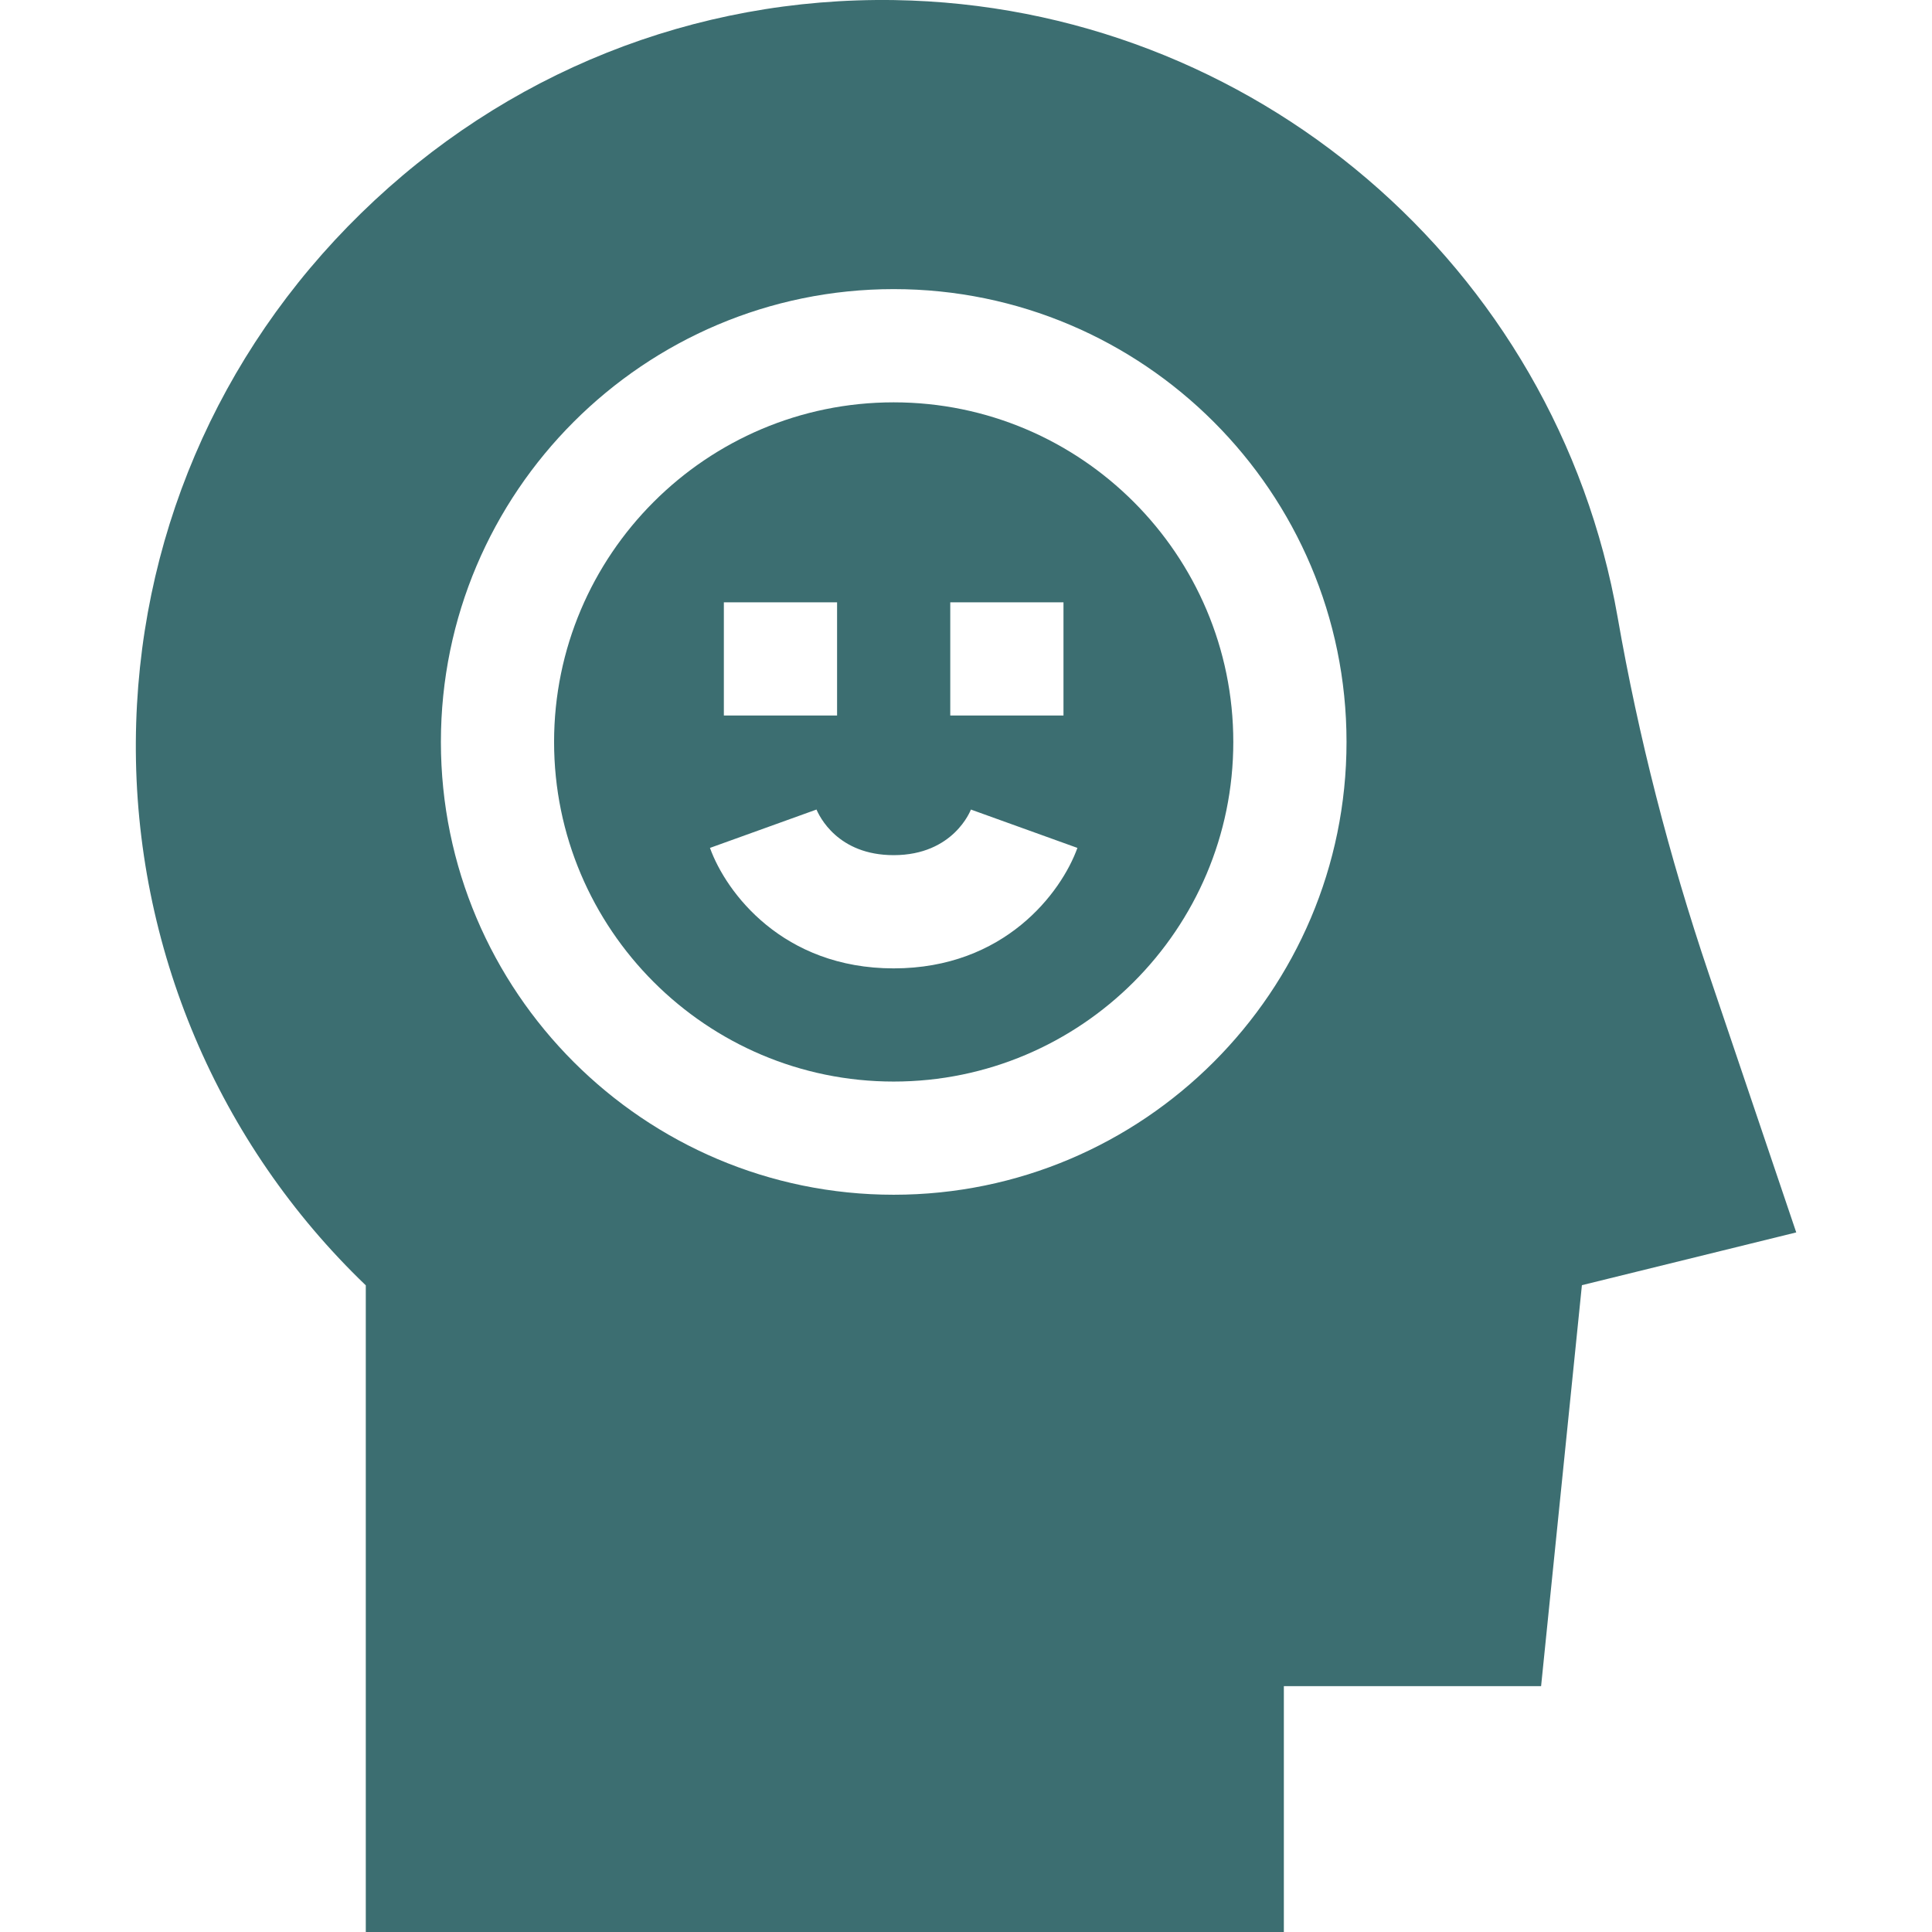
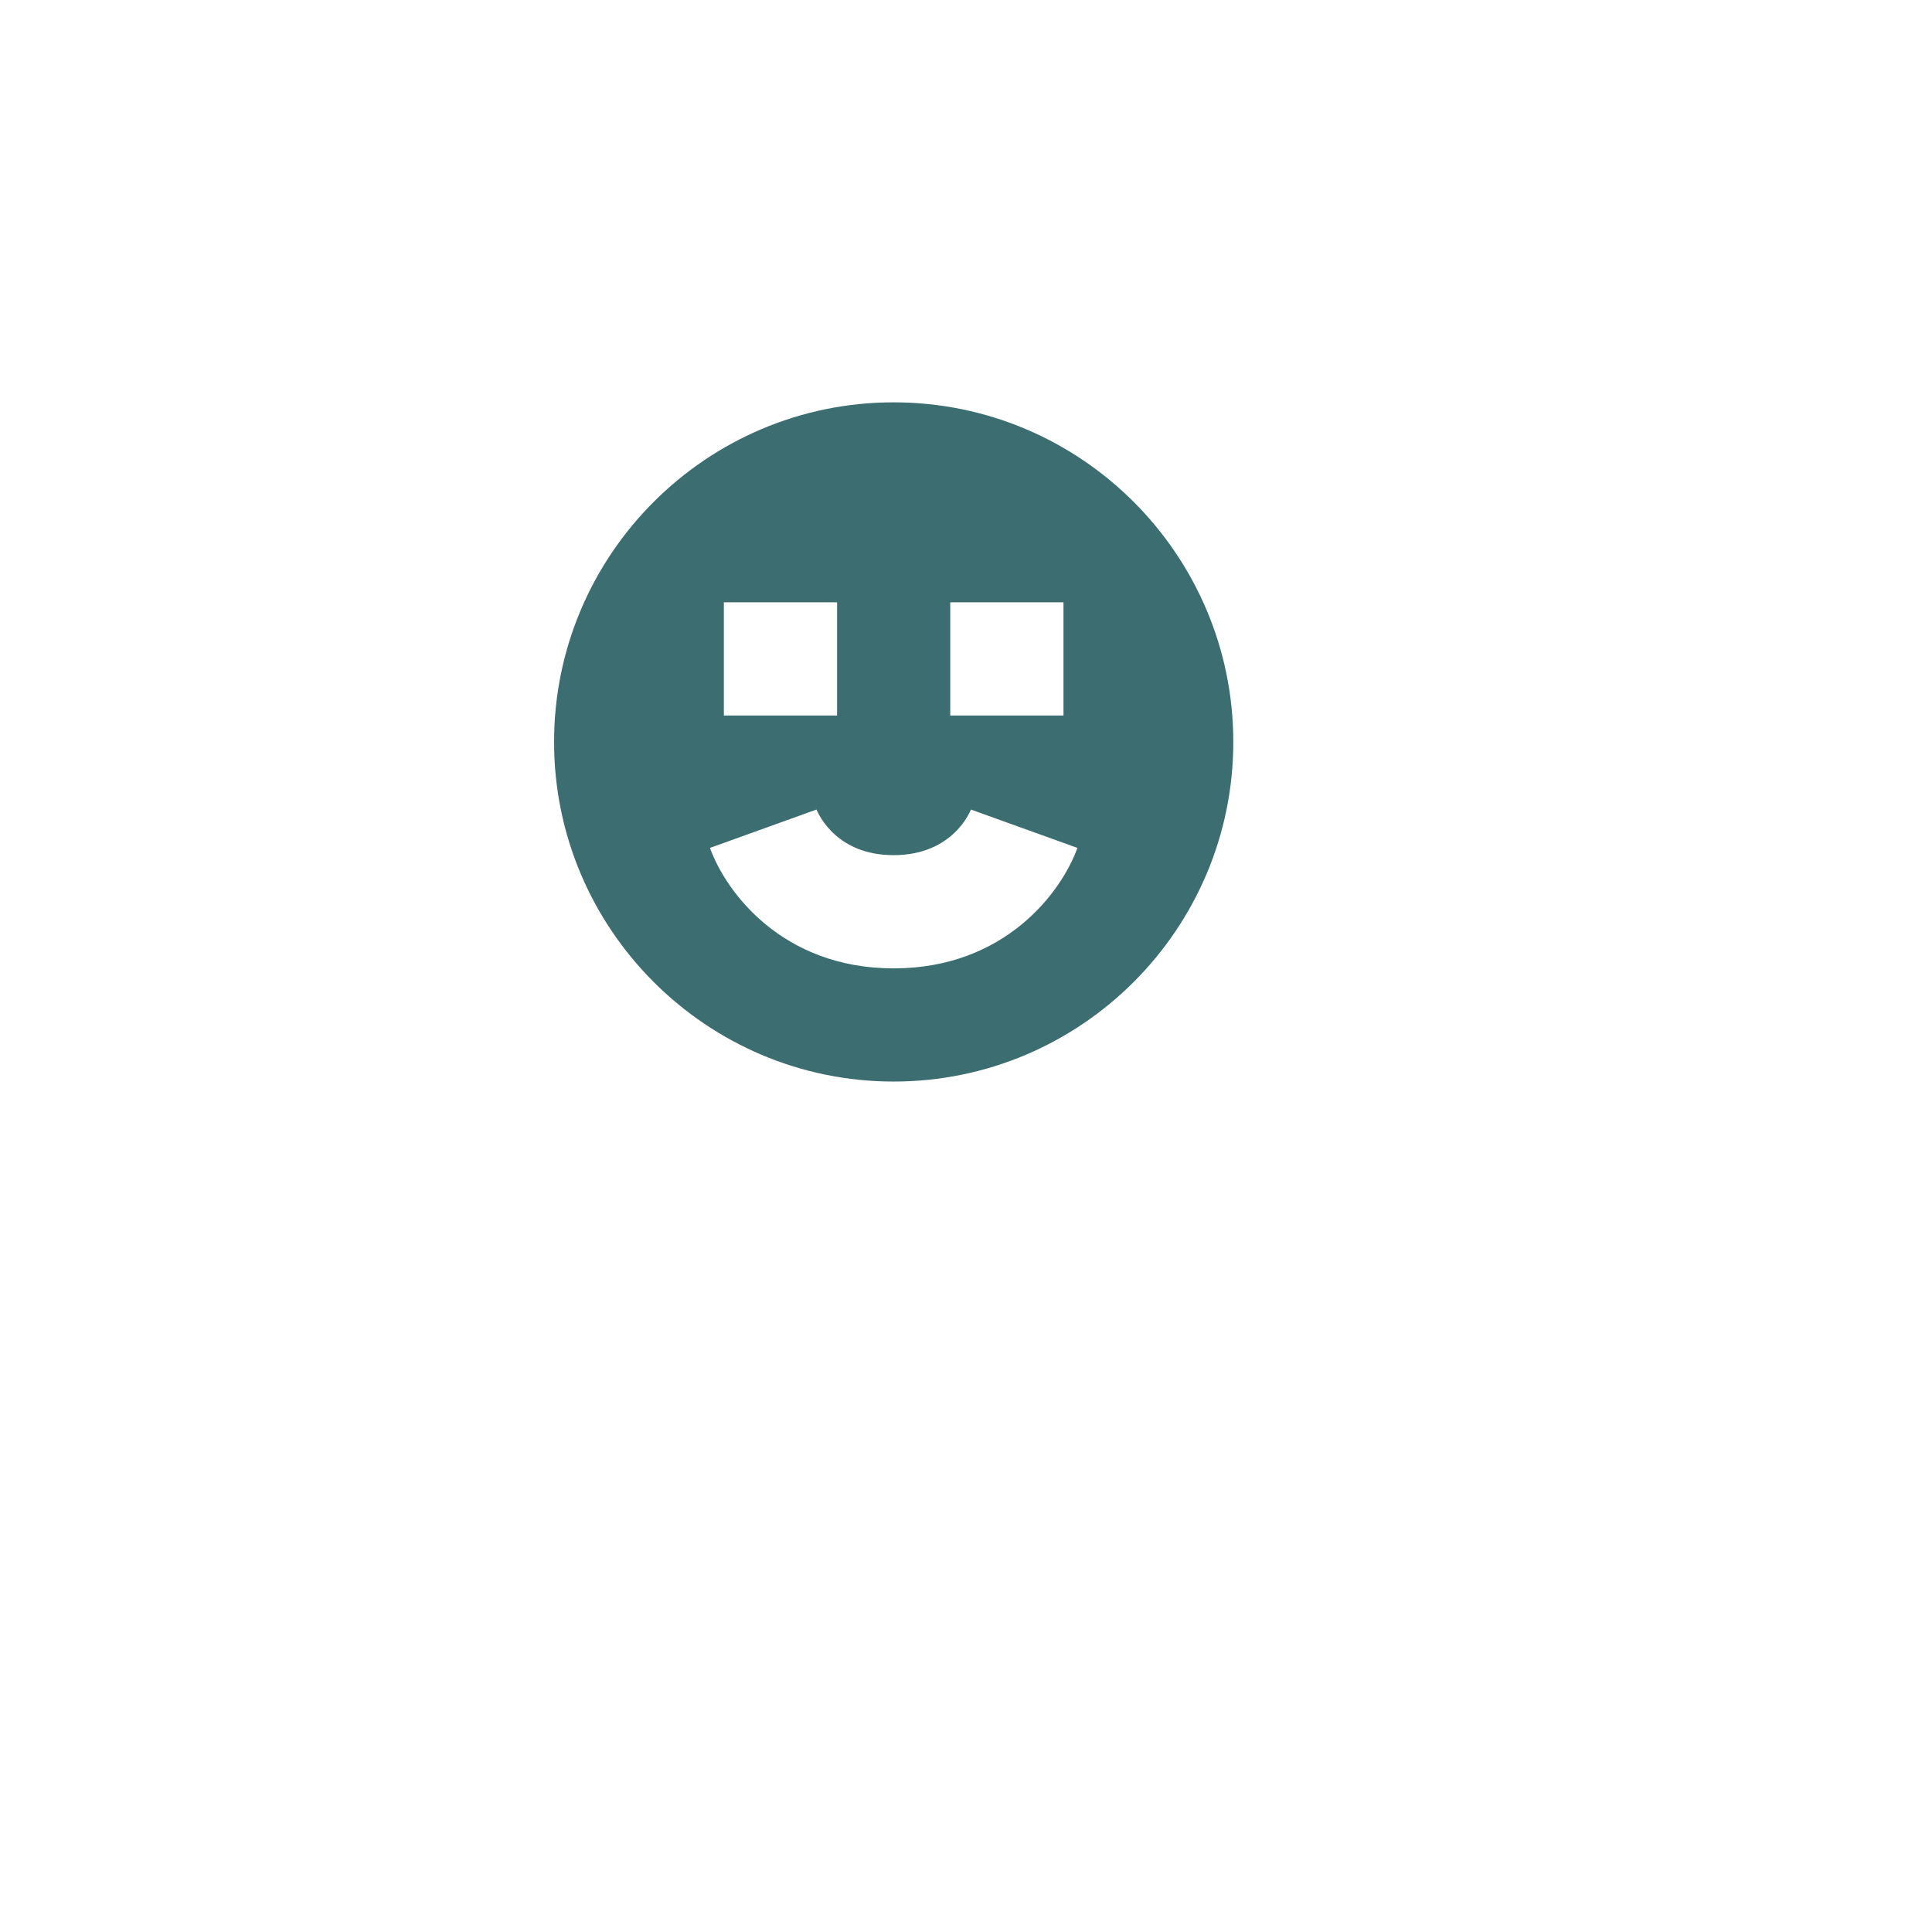
<svg xmlns="http://www.w3.org/2000/svg" width="48" height="48" viewBox="0 0 48 48" fill="none">
  <path d="M22.203 9.996C17.551 9.996 13.766 13.781 13.766 18.434C13.766 23.086 17.551 26.871 22.203 26.871C26.856 26.871 30.641 23.086 30.641 18.434C30.641 13.781 26.856 9.996 22.203 9.996ZM23.609 14.965H26.422V17.777H23.609V14.965ZM17.984 14.965H20.797V17.777H17.984V14.965ZM22.203 24.059C19.451 24.059 18.039 22.178 17.639 21.066L20.285 20.113C20.285 20.113 20.282 20.105 20.276 20.09C20.354 20.283 20.814 21.246 22.203 21.246C23.696 21.246 24.117 20.125 24.122 20.113L26.768 21.066C26.367 22.178 24.956 24.059 22.203 24.059Z" fill="#3C6E71" />
-   <path d="M42.452 24.186C41.468 21.275 40.706 18.297 40.19 15.337C38.664 6.595 31.11 0.146 22.226 0.002C17.254 -0.077 12.545 1.804 8.968 5.301C5.393 8.795 3.407 13.456 3.375 18.424C3.343 23.526 5.417 28.413 9.088 31.934V48H31.897V41.892H38.288L39.302 31.93L44.627 30.619L42.452 24.186ZM22.204 29.683C16 29.683 10.954 24.636 10.954 18.433C10.954 12.23 16 7.183 22.204 7.183C28.407 7.183 33.454 12.23 33.454 18.433C33.454 24.636 28.407 29.683 22.204 29.683Z" fill="#3C6E71" />
</svg>